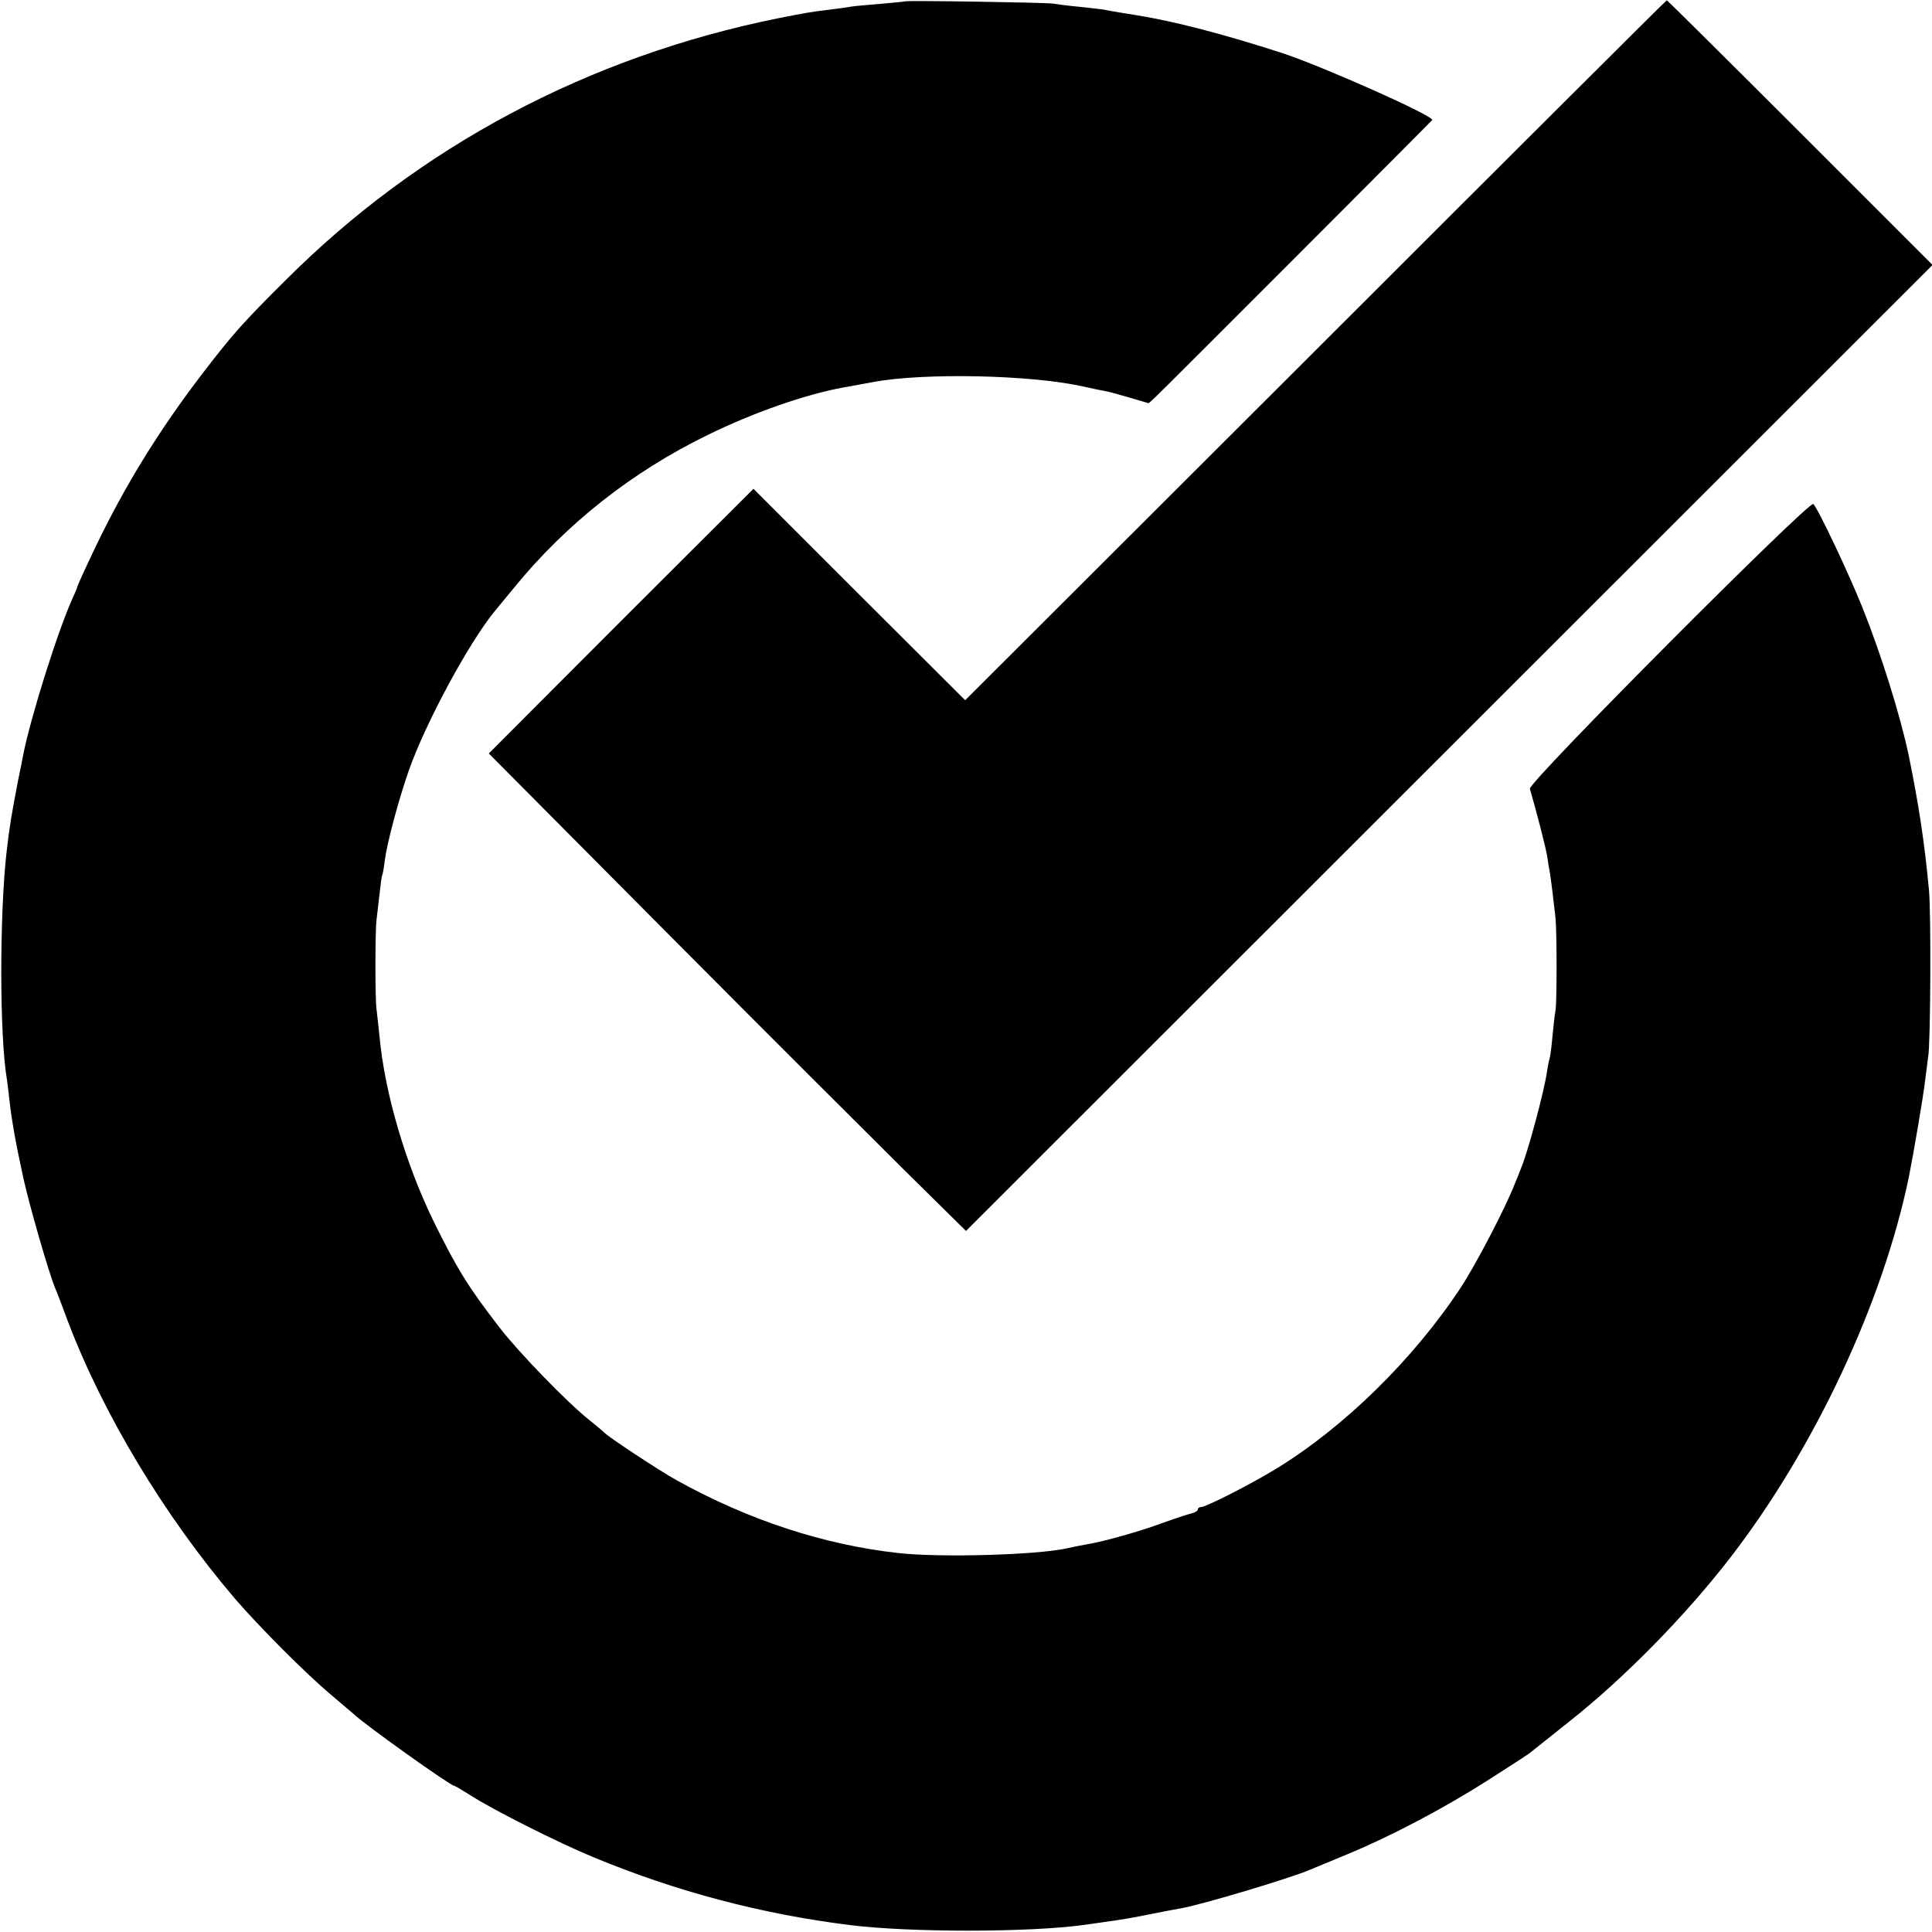
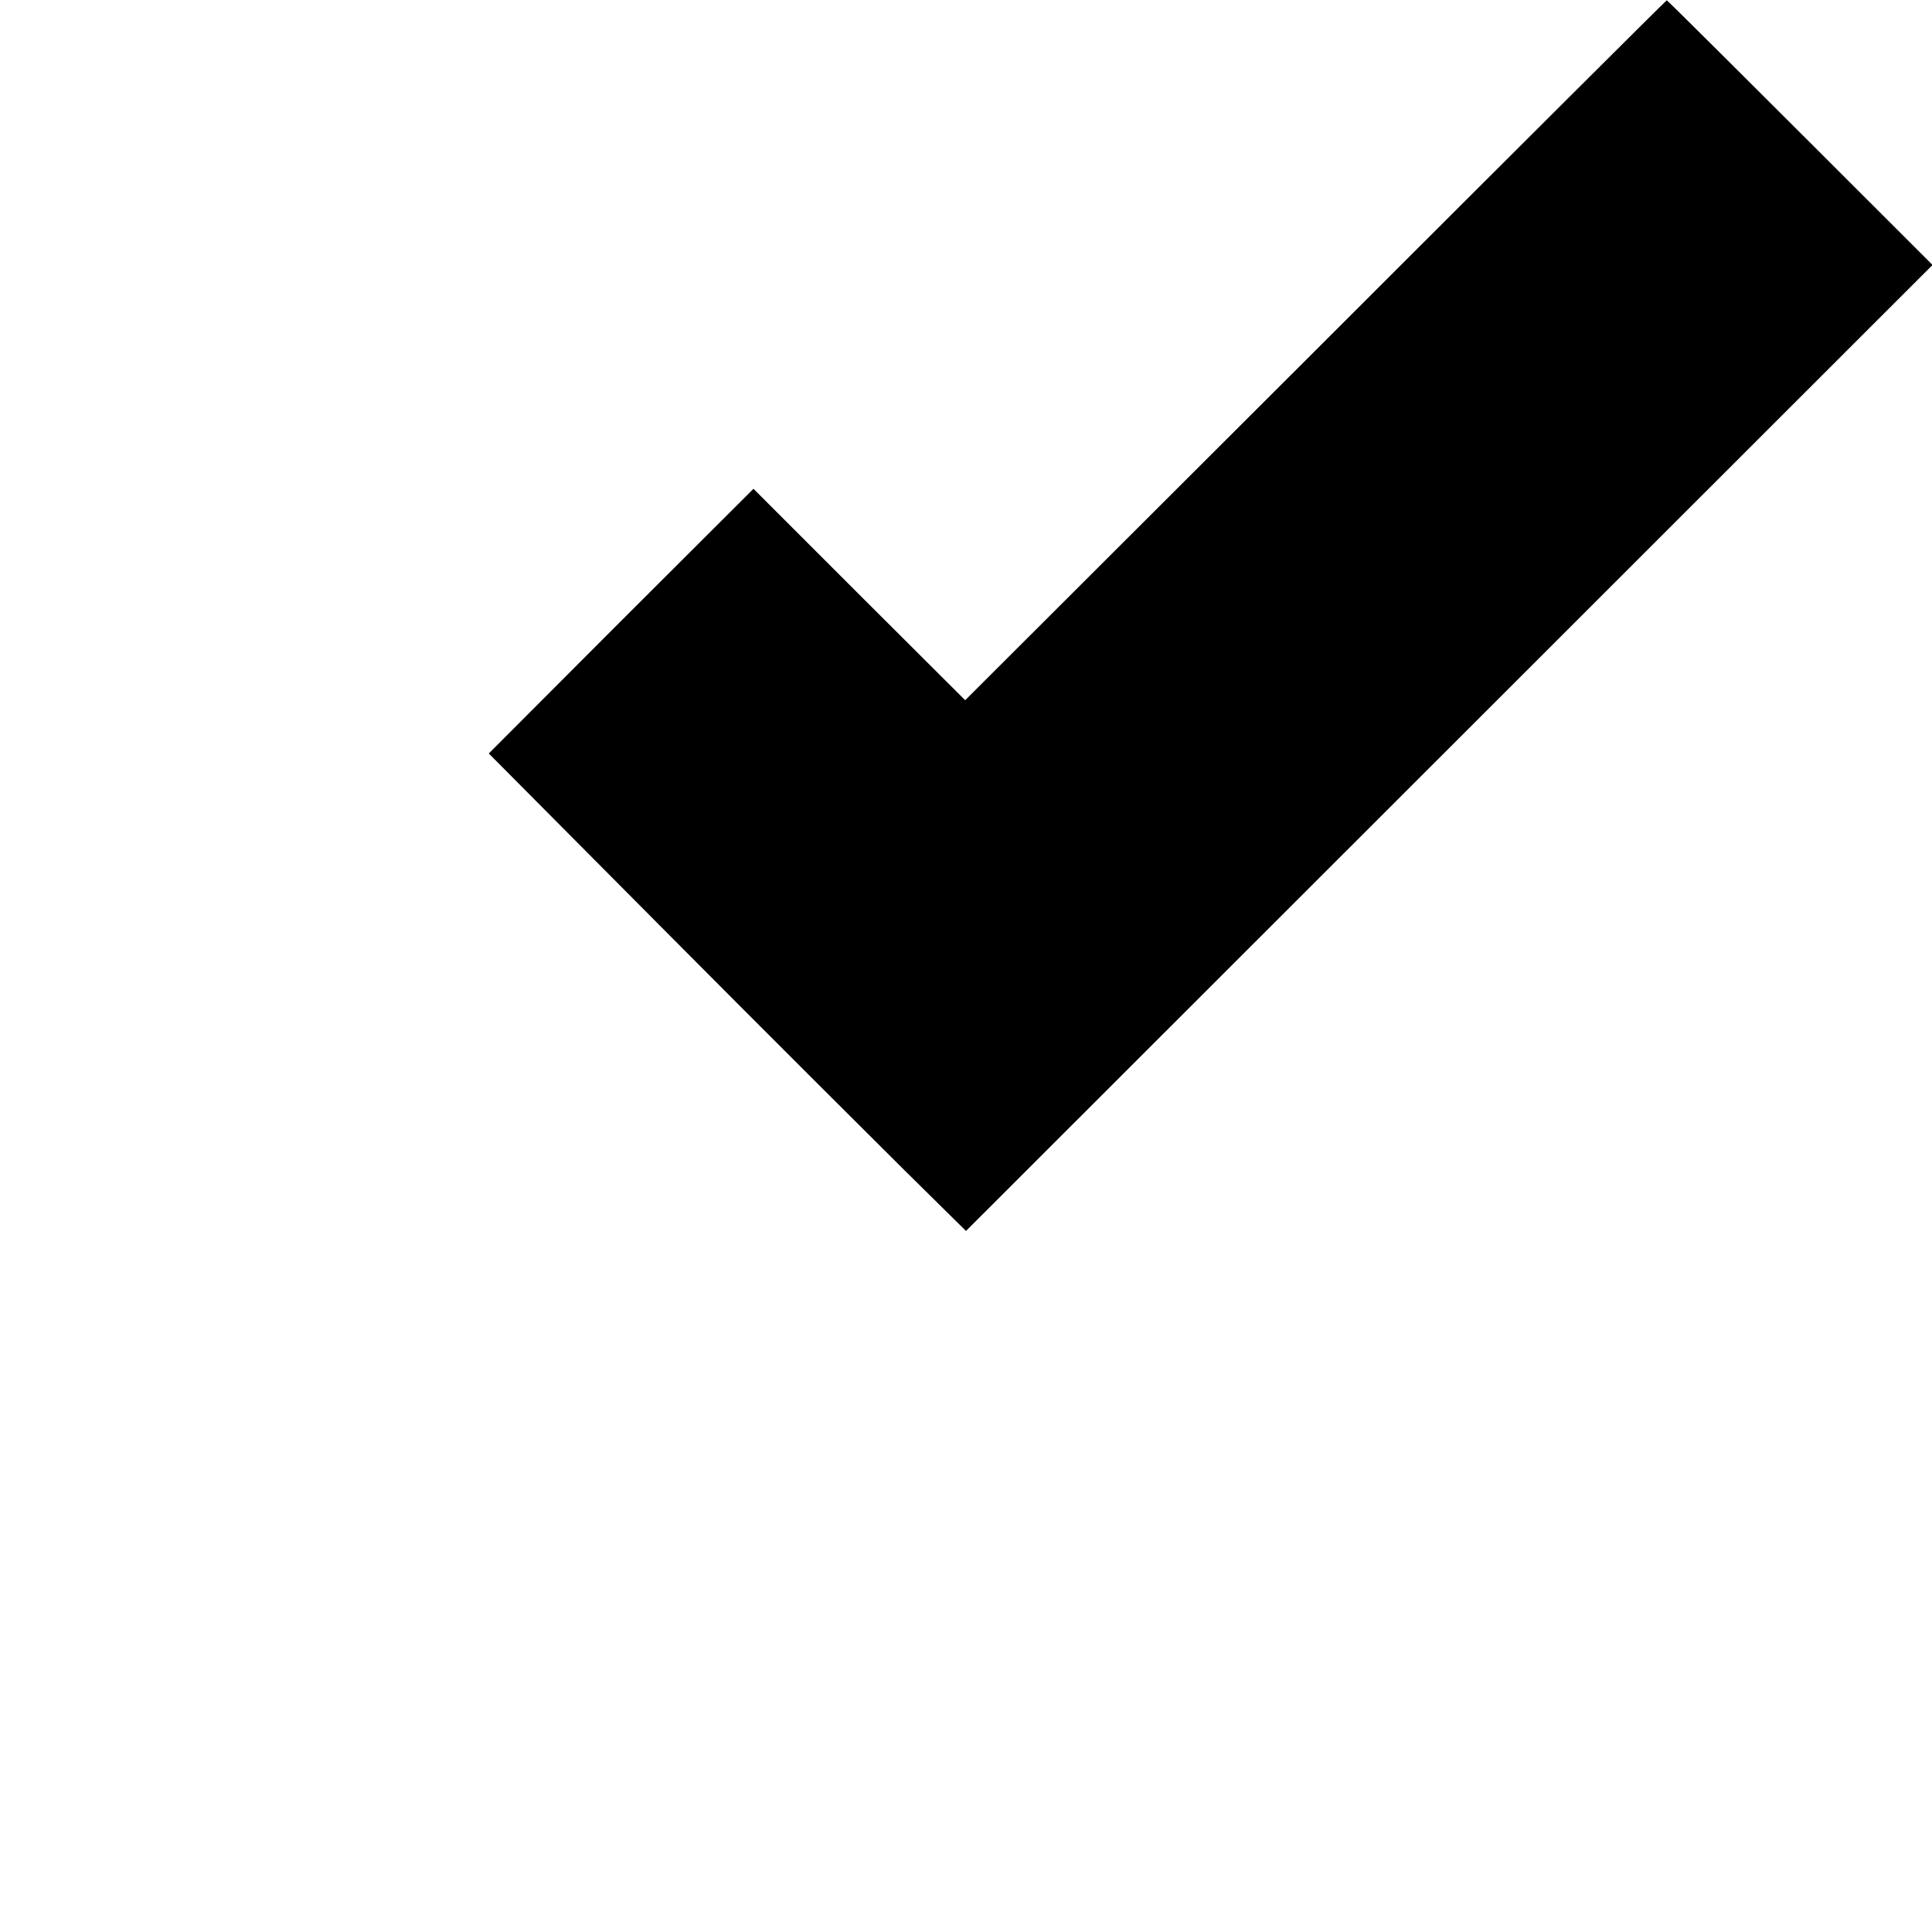
<svg xmlns="http://www.w3.org/2000/svg" version="1" width="933.333" height="933.333" viewBox="0 0 700 700">
-   <path d="M327.8.5c-.1.1-4.2.5-8.9.9s-9.5.8-10.5 1c-1 .2-4.5.7-7.8 1.1-6.7.8-8.5 1.1-18.6 3.1-68.8 13.9-130 46.4-178.5 94.9-15.4 15.3-19.2 19.6-29.5 33-16.1 20.9-28.8 41.5-39.5 63.9-3.6 7.5-6.5 13.9-6.5 14.2 0 .3-.7 2-1.5 3.7-5.2 11.2-15.3 43.1-18.1 57.2-.2 1.1-1 5.4-1.9 9.5-2.2 11.5-3 16-4.1 25.5-2.6 23-2.6 66.7.1 82.6.2 1.3.6 4.6.9 7.4.9 7.8 2.2 15.2 5.1 28.5 2.1 9.6 9.1 33.9 11.4 39.5.5 1.1 2.6 6.5 4.6 12 12.8 33.8 35.1 70.8 60.6 100.7 8.6 10 25.9 27.4 34.9 34.9 3.5 3 7.1 6 8 6.8 4 3.9 35.2 26.1 36.5 26.1.3 0 3 1.6 6 3.5 8 5.2 32.3 17.4 44.5 22.4 29.9 12.4 60.8 20.6 93 24.6 21.6 2.7 65.1 2.7 85-.1 1.9-.3 5.1-.7 7-1 5.9-.8 10.2-1.5 18-3.1 4.1-.8 8.6-1.7 10-1.9 7.7-1.4 38.9-10.7 46.5-13.9 1.7-.7 7.7-3.2 13.5-5.6 15.8-6.5 35.1-16.7 50.8-26.7 7.7-4.9 14.6-9.4 15.4-10 .7-.6 7.2-5.7 14.3-11.4 19.9-15.7 42.3-38.5 58.7-59.8 30.3-39.4 55-92 64.4-137.5 1.6-7.9 5.4-30.1 5.9-35 .4-3.3.9-7.1 1.1-8.5.9-4.6 1.1-52.4.3-60.5-1.6-17.2-3.7-31-7.3-48.6-3-14.4-10-36.8-16.7-53.5-4.8-12.1-16.1-36-17.9-37.8-1.4-1.4-103.4 100.9-102.7 103.2 2.3 7.8 5.8 21.4 6.3 24.6.3 2.1.7 4.6.9 5.5.4 2.2 1.6 12.1 2.1 16.8.5 5.5.5 30.3 0 33.3-.3 1.4-.7 5.5-1.1 9.3-.3 3.7-.8 7.3-1 8-.2.6-.7 2.9-1 5-1 7.1-7.1 29.8-9.5 35.2-.4 1.1-1.4 3.6-2.2 5.5-3.1 8.1-14.1 29.3-19.6 37.6-17.1 25.9-42.3 50.6-66.9 65.6-8.6 5.3-25.3 13.8-27 13.8-.7 0-1.3.4-1.3.9s-1 1.1-2.2 1.4c-1.3.3-5.9 1.8-10.3 3.4-8.3 3.1-21.5 6.8-27.5 7.8-1.9.3-5.3 1-7.5 1.5-10.9 2.4-45.8 3.4-61 1.7-27-3-54.2-11.9-80.2-26.3-6.2-3.4-25.1-15.9-26.3-17.3-.3-.3-2.7-2.4-5.5-4.6-7.9-6.3-25.4-24.3-32.5-33.5-11.3-14.6-15.5-21.4-23.9-38.5-10.1-20.7-17.7-46.4-19.6-67-.4-3.9-.9-8.4-1.1-10-.5-3.7-.5-27.9 0-32 .2-1.7.7-5.9 1.1-9.5.4-3.6.8-6.7 1-7 .2-.3.6-2.6.9-5.2.9-6.7 4.9-21.6 8.6-32.3 5.9-17 21.7-46.4 31.2-58 .9-1.1 4-4.9 7-8.5 19-23.3 42.9-42.1 70.2-55.4 16.5-8.1 35.4-14.7 49.1-17.2 1.1-.2 6.1-1.1 11-2 18.2-3.4 57-2.6 75.8 1.6 2.8.6 6.3 1.4 7.7 1.6 1.4.2 5.6 1.4 9.4 2.5l6.8 2 2.5-2.3c2.3-2.1 99.4-99.3 100.2-100.3 1.1-1.3-39.5-19.4-54.4-24.3-21-6.8-39.1-11.5-52.2-13.6-3.3-.5-11.6-1.9-12.3-2.1-.3-.1-4.1-.5-8.5-1-4.4-.4-8.9-1-10-1.2C379 .9 328.3.1 327.8.5z" />
-   <path d="M476.6 127L349.7 253.7l-38.4-38.3-38.3-38.3-48 47.9-47.9 48 64 64.4c35.2 35.4 74.2 74.3 86.5 86.5L350 446l175.1-175L700.2 96l-48-48C625.8 21.6 604 0 603.9.1c-.2 0-57.5 57.1-127.3 126.9z" />
+   <path d="M476.6 127L349.7 253.7l-38.4-38.3-38.3-38.3-48 47.9-47.9 48 64 64.4c35.2 35.4 74.2 74.3 86.5 86.5L350 446l175.1-175L700.2 96C625.8 21.6 604 0 603.9.1c-.2 0-57.5 57.1-127.3 126.9z" />
</svg>